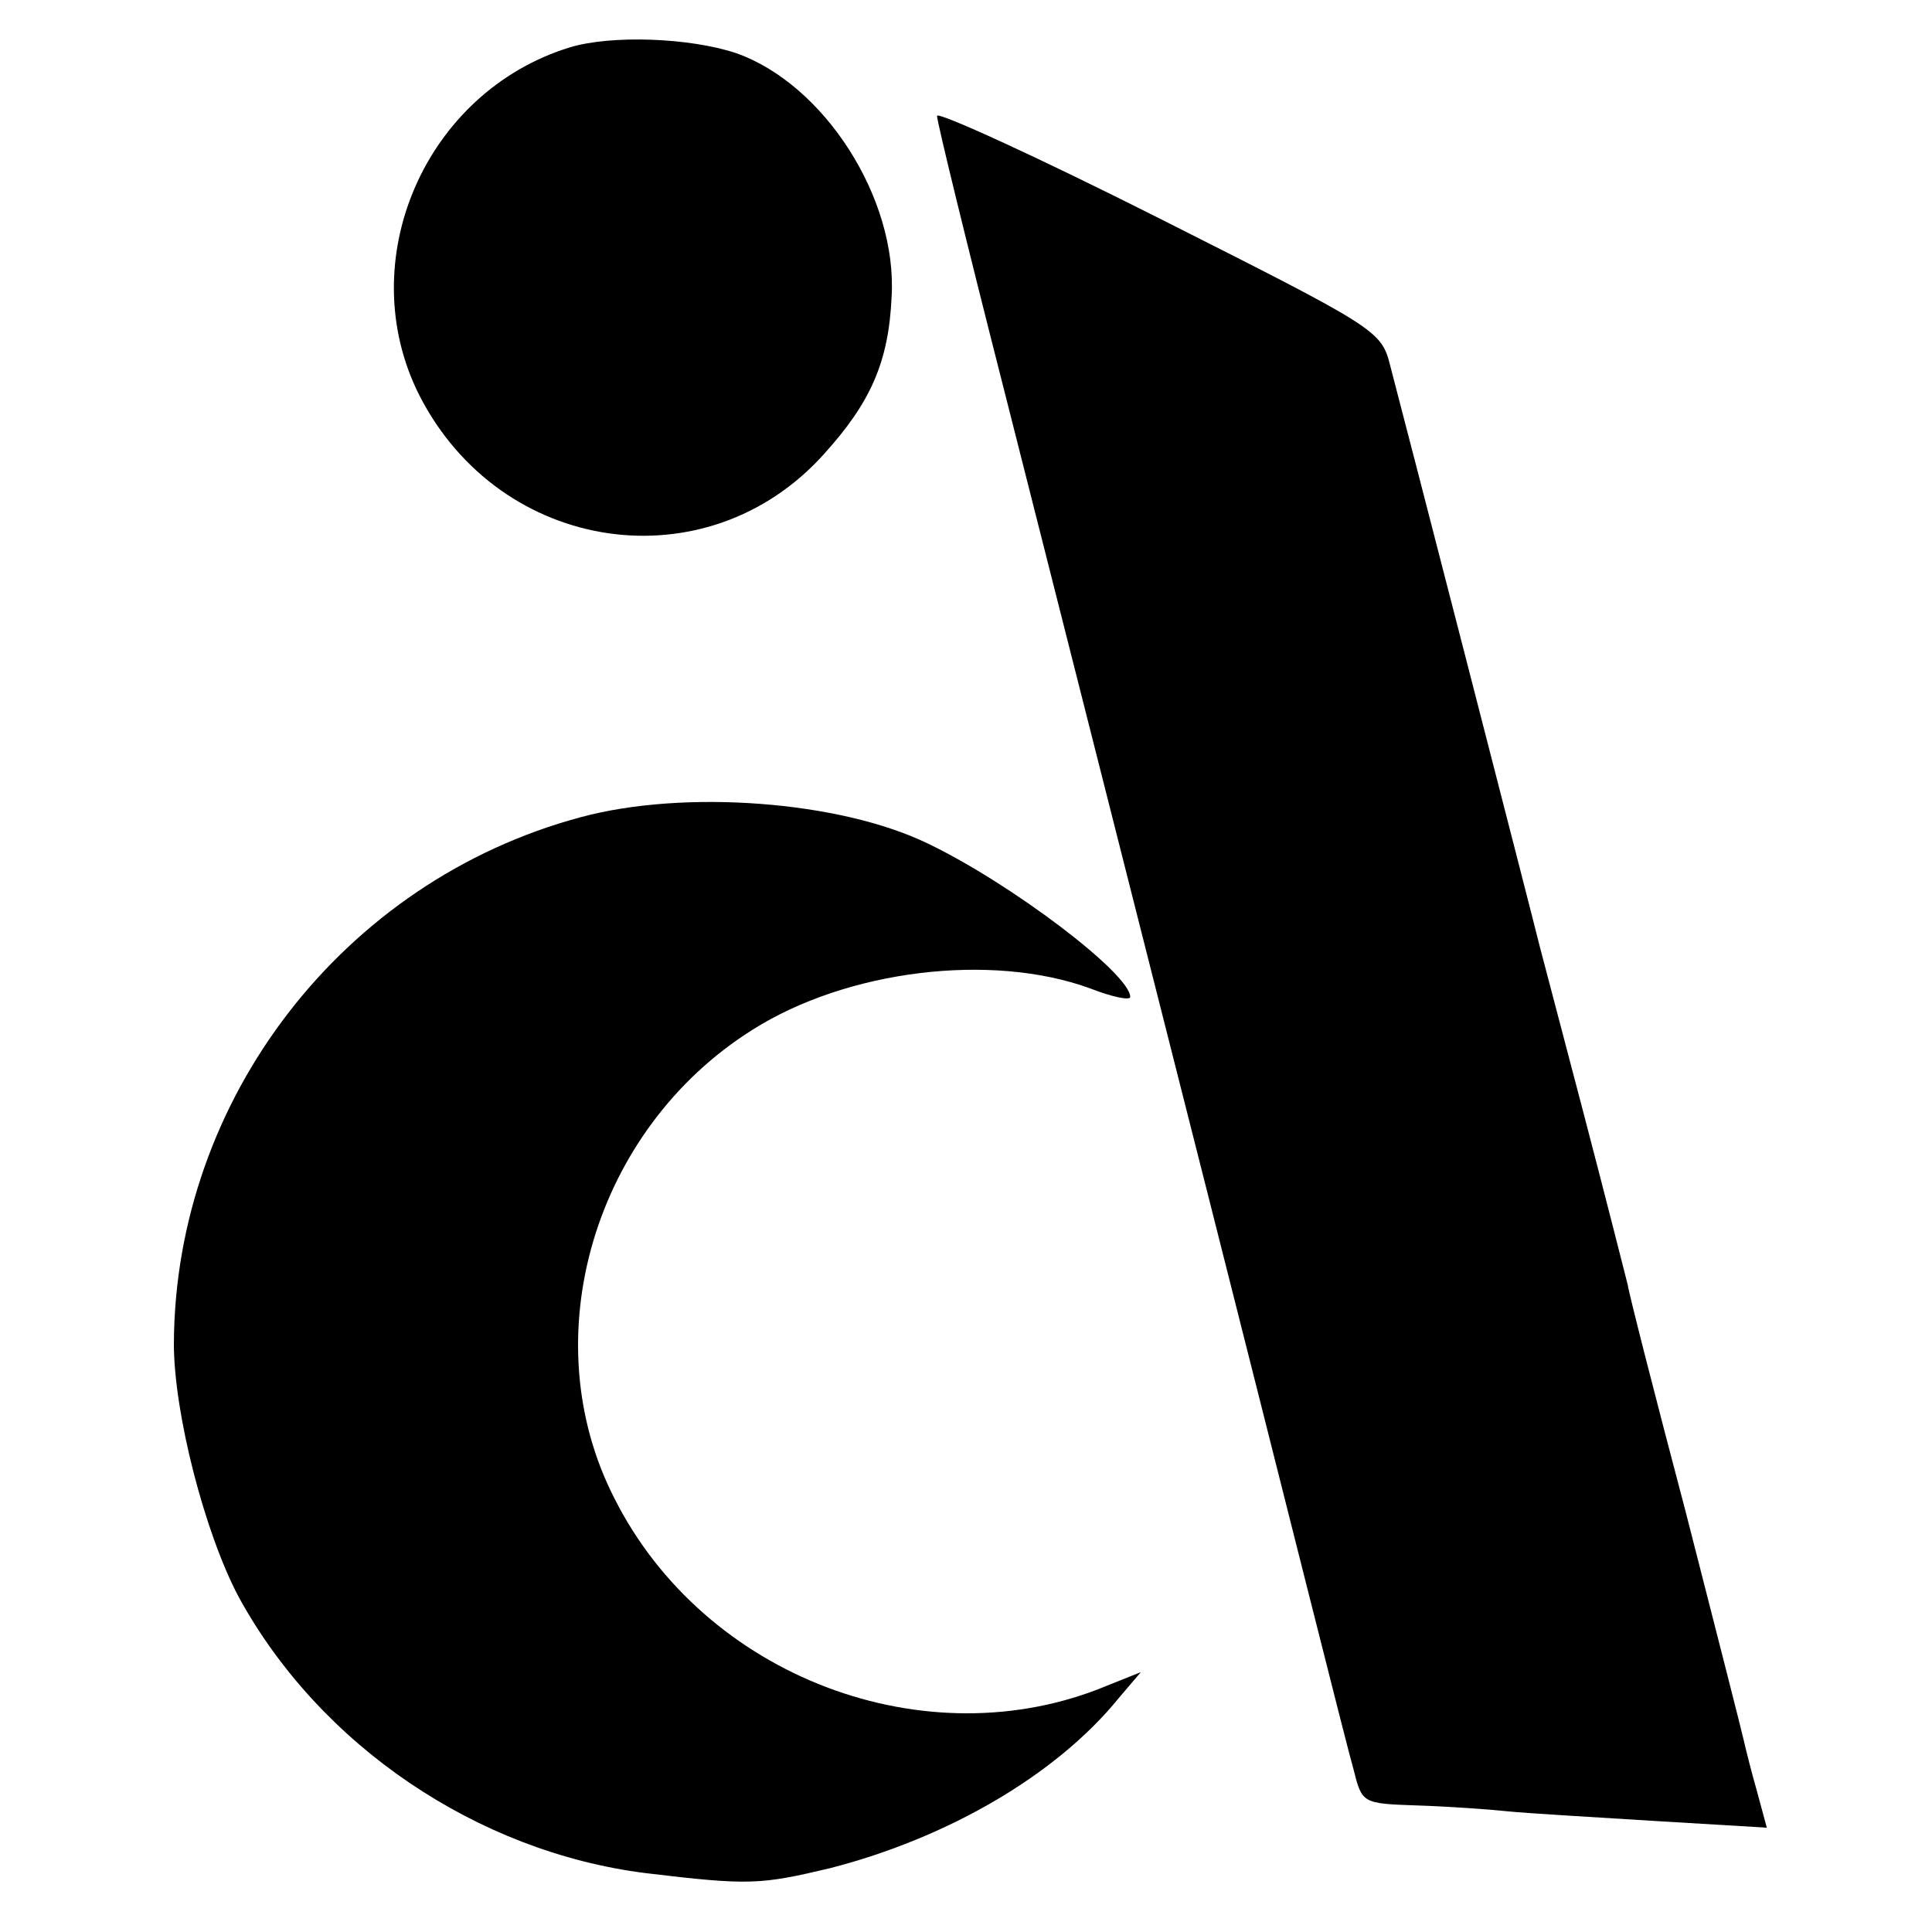
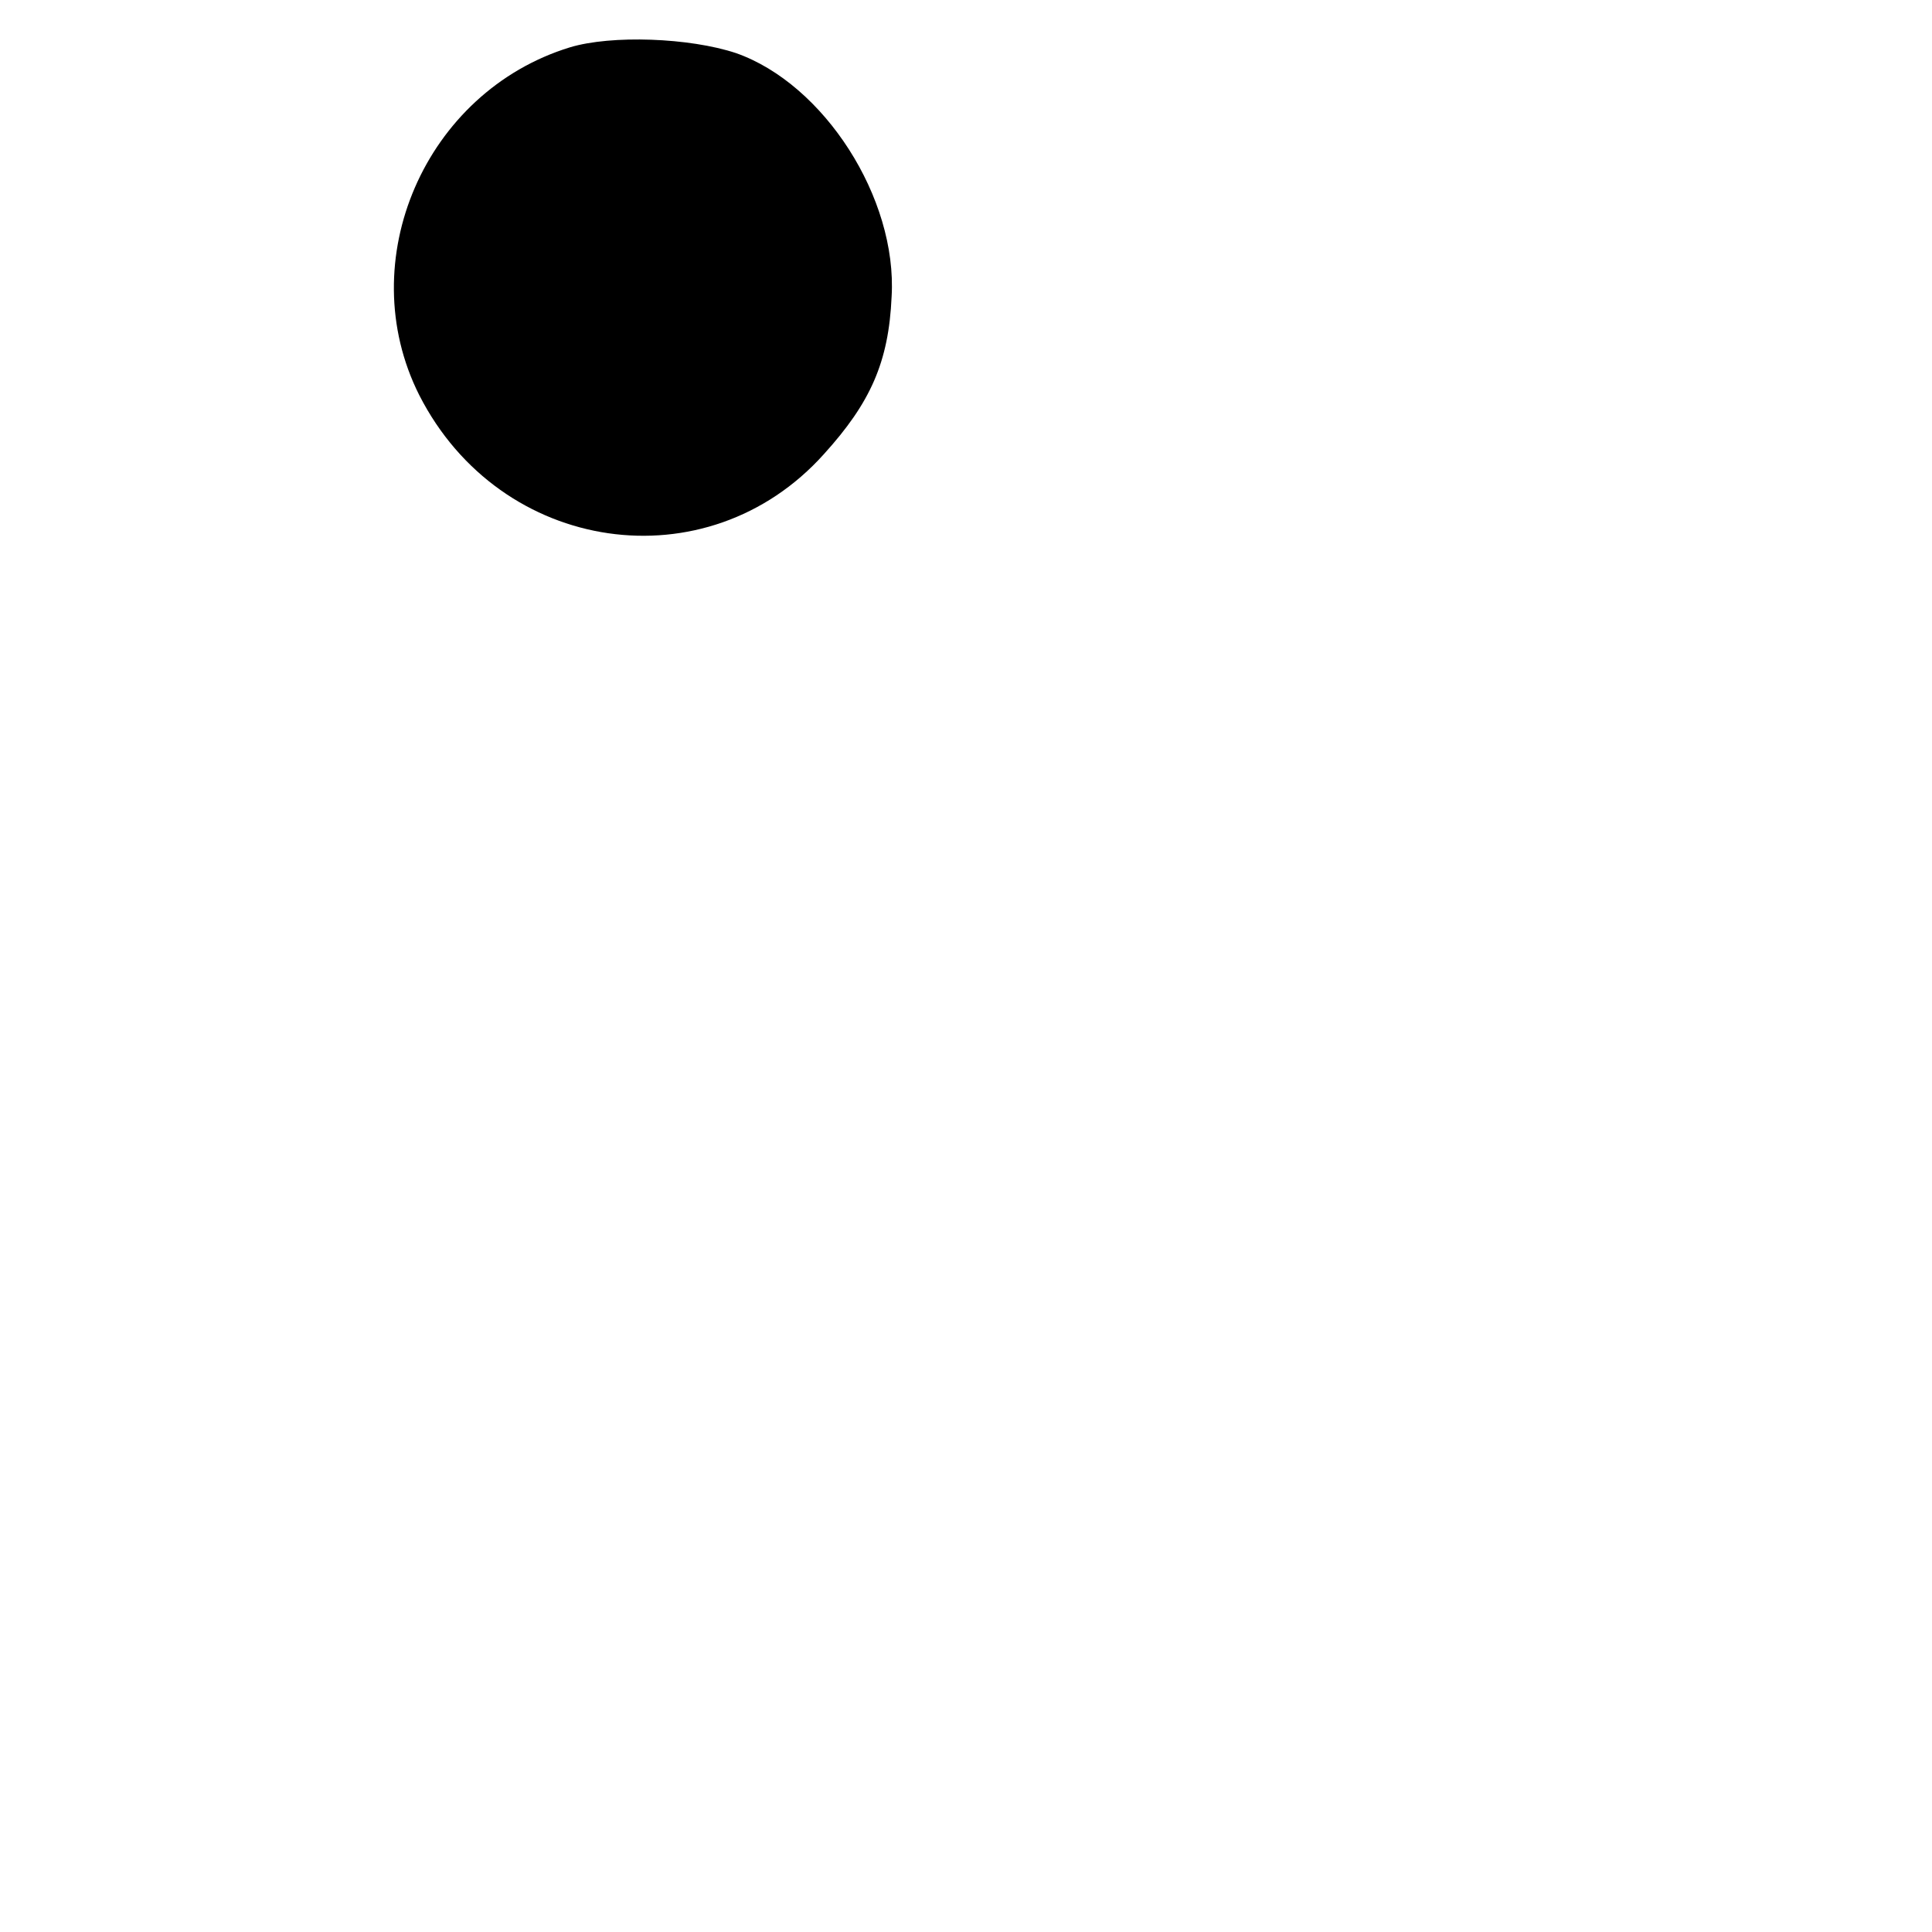
<svg xmlns="http://www.w3.org/2000/svg" version="1.0" width="200pt" height="200pt" viewBox="0 0 200 200" preserveAspectRatio="xMidYMid meet">
  <g transform="translate(0,200) scale(0.1,-0.1)" fill="#000000" stroke="none">
    <path d="M590 1951 c-150 -46 -226 -221 -156 -360 84 -165 298 -196 419 -61 48 53 67 95 70 163 6 102 -70 220 -161 252 -48 16 -129 19 -172 6z" />
-     <path d="M970 1880 c0 -6 31 -133 69 -282 38 -150 133 -525 211 -833 78 -308 145 -576 151 -596 9 -36 9 -36 66 -38 32 -1 74 -4 93 -6 19 -2 88 -6 152 -10 l117 -7 -10 37 c-6 21 -12 45 -14 54 -2 9 -29 115 -60 236 -32 121 -59 227 -60 235 -2 8 -22 87 -45 175 -23 88 -44 167 -46 175 -5 21 -143 557 -155 602 -9 36 -15 39 -239 152 -127 64 -230 111 -230 106z" />
-     <path d="M601 1154 c-246 -66 -420 -292 -421 -545 0 -72 32 -196 67 -262 84 -154 247 -264 421 -286 108 -13 119 -12 191 5 121 31 234 96 299 176 l23 27 -35 -14 c-187 -78 -417 9 -510 194 -85 166 -21 382 143 485 98 62 247 80 349 43 23 -9 42 -13 42 -9 0 24 -124 118 -210 159 -91 44 -252 56 -359 27z" />
  </g>
</svg>